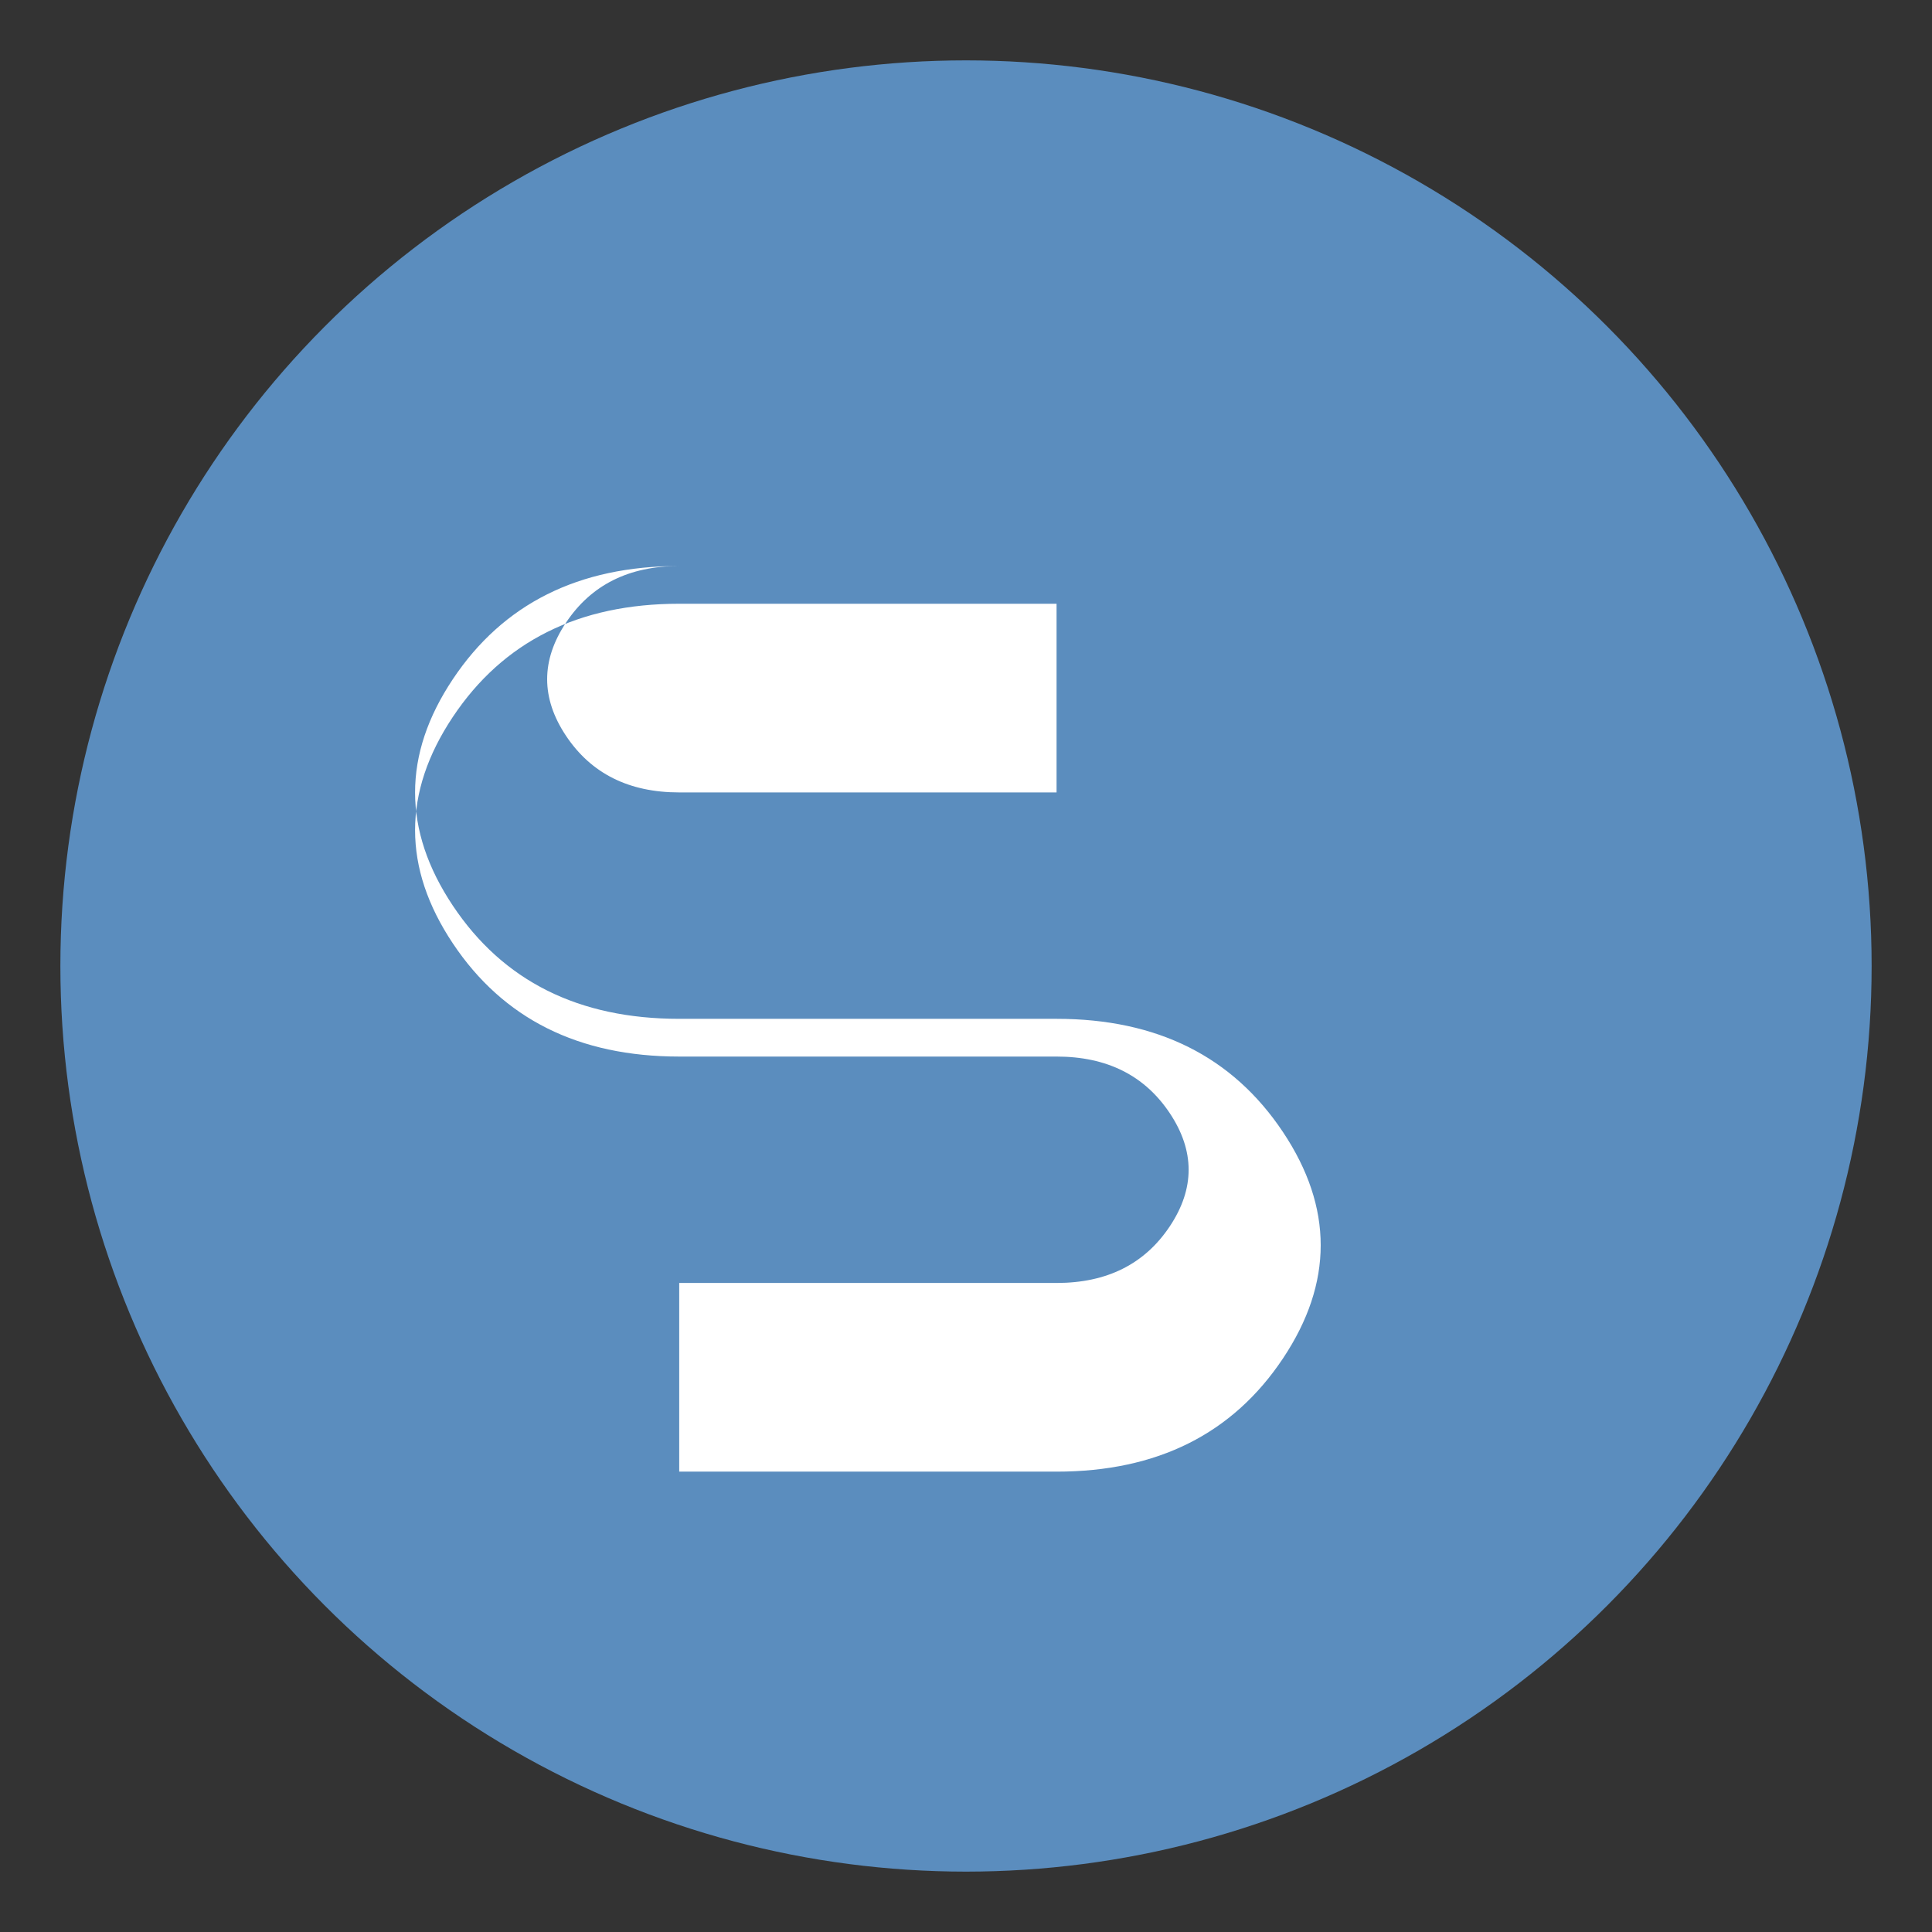
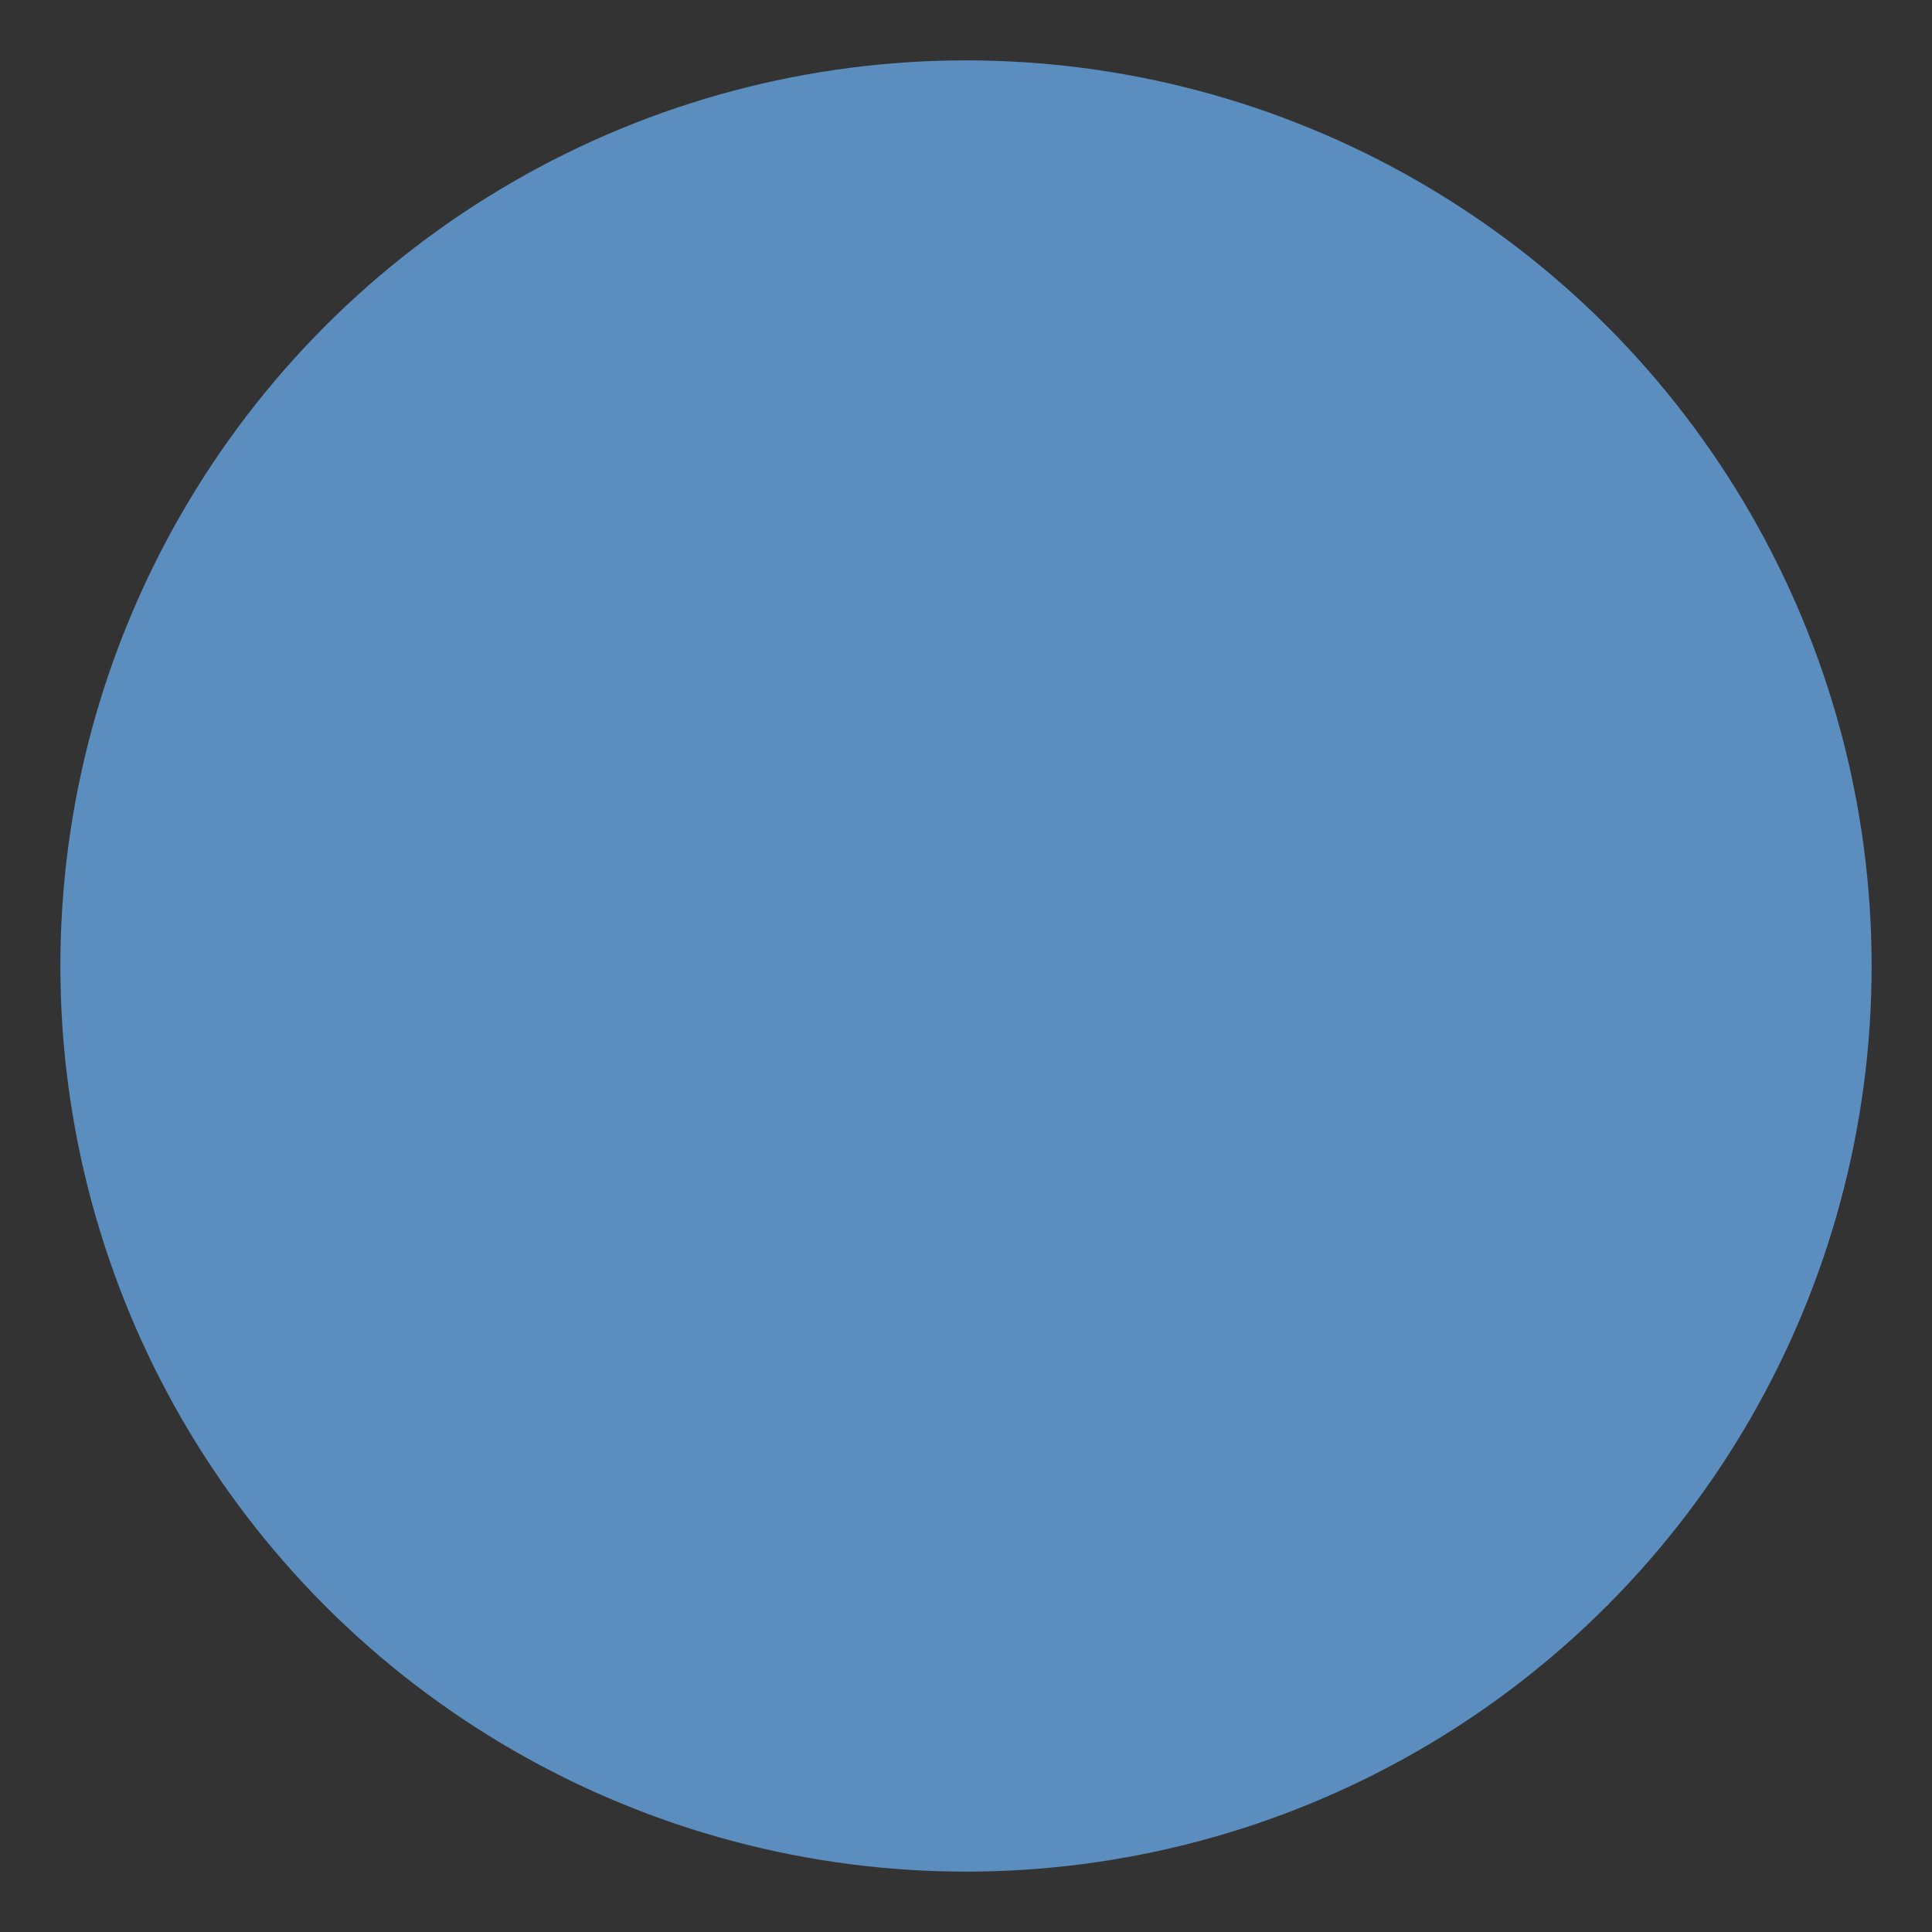
<svg xmlns="http://www.w3.org/2000/svg" viewBox="0 0 512 512">
  <rect x="0" y="0" width="512" height="512" fill="#333333" stroke="none" />
  <defs>
    <style>
      .cls-1 { fill: #5B8DBE; }
    </style>
  </defs>
  <g>
    <circle class="cls-1" cx="256" cy="256" r="240" />
-     <path d="M 180 150 Q 140 150 120 180 Q 100 210 120 240 Q 140 270 180 270 L 280 270 Q 320 270 340 300 Q 360 330 340 360 Q 320 390 280 390 L 180 390 L 180 340 L 280 340 Q 300 340 310 325 Q 320 310 310 295 Q 300 280 280 280 L 180 280 Q 140 280 120 250 Q 100 220 120 190 Q 140 160 180 160 L 280 160 L 280 210 L 180 210 Q 160 210 150 195 Q 140 180 150 165 Q 160 150 180 150 Z" fill="#FFFFFF" />
  </g>
</svg>